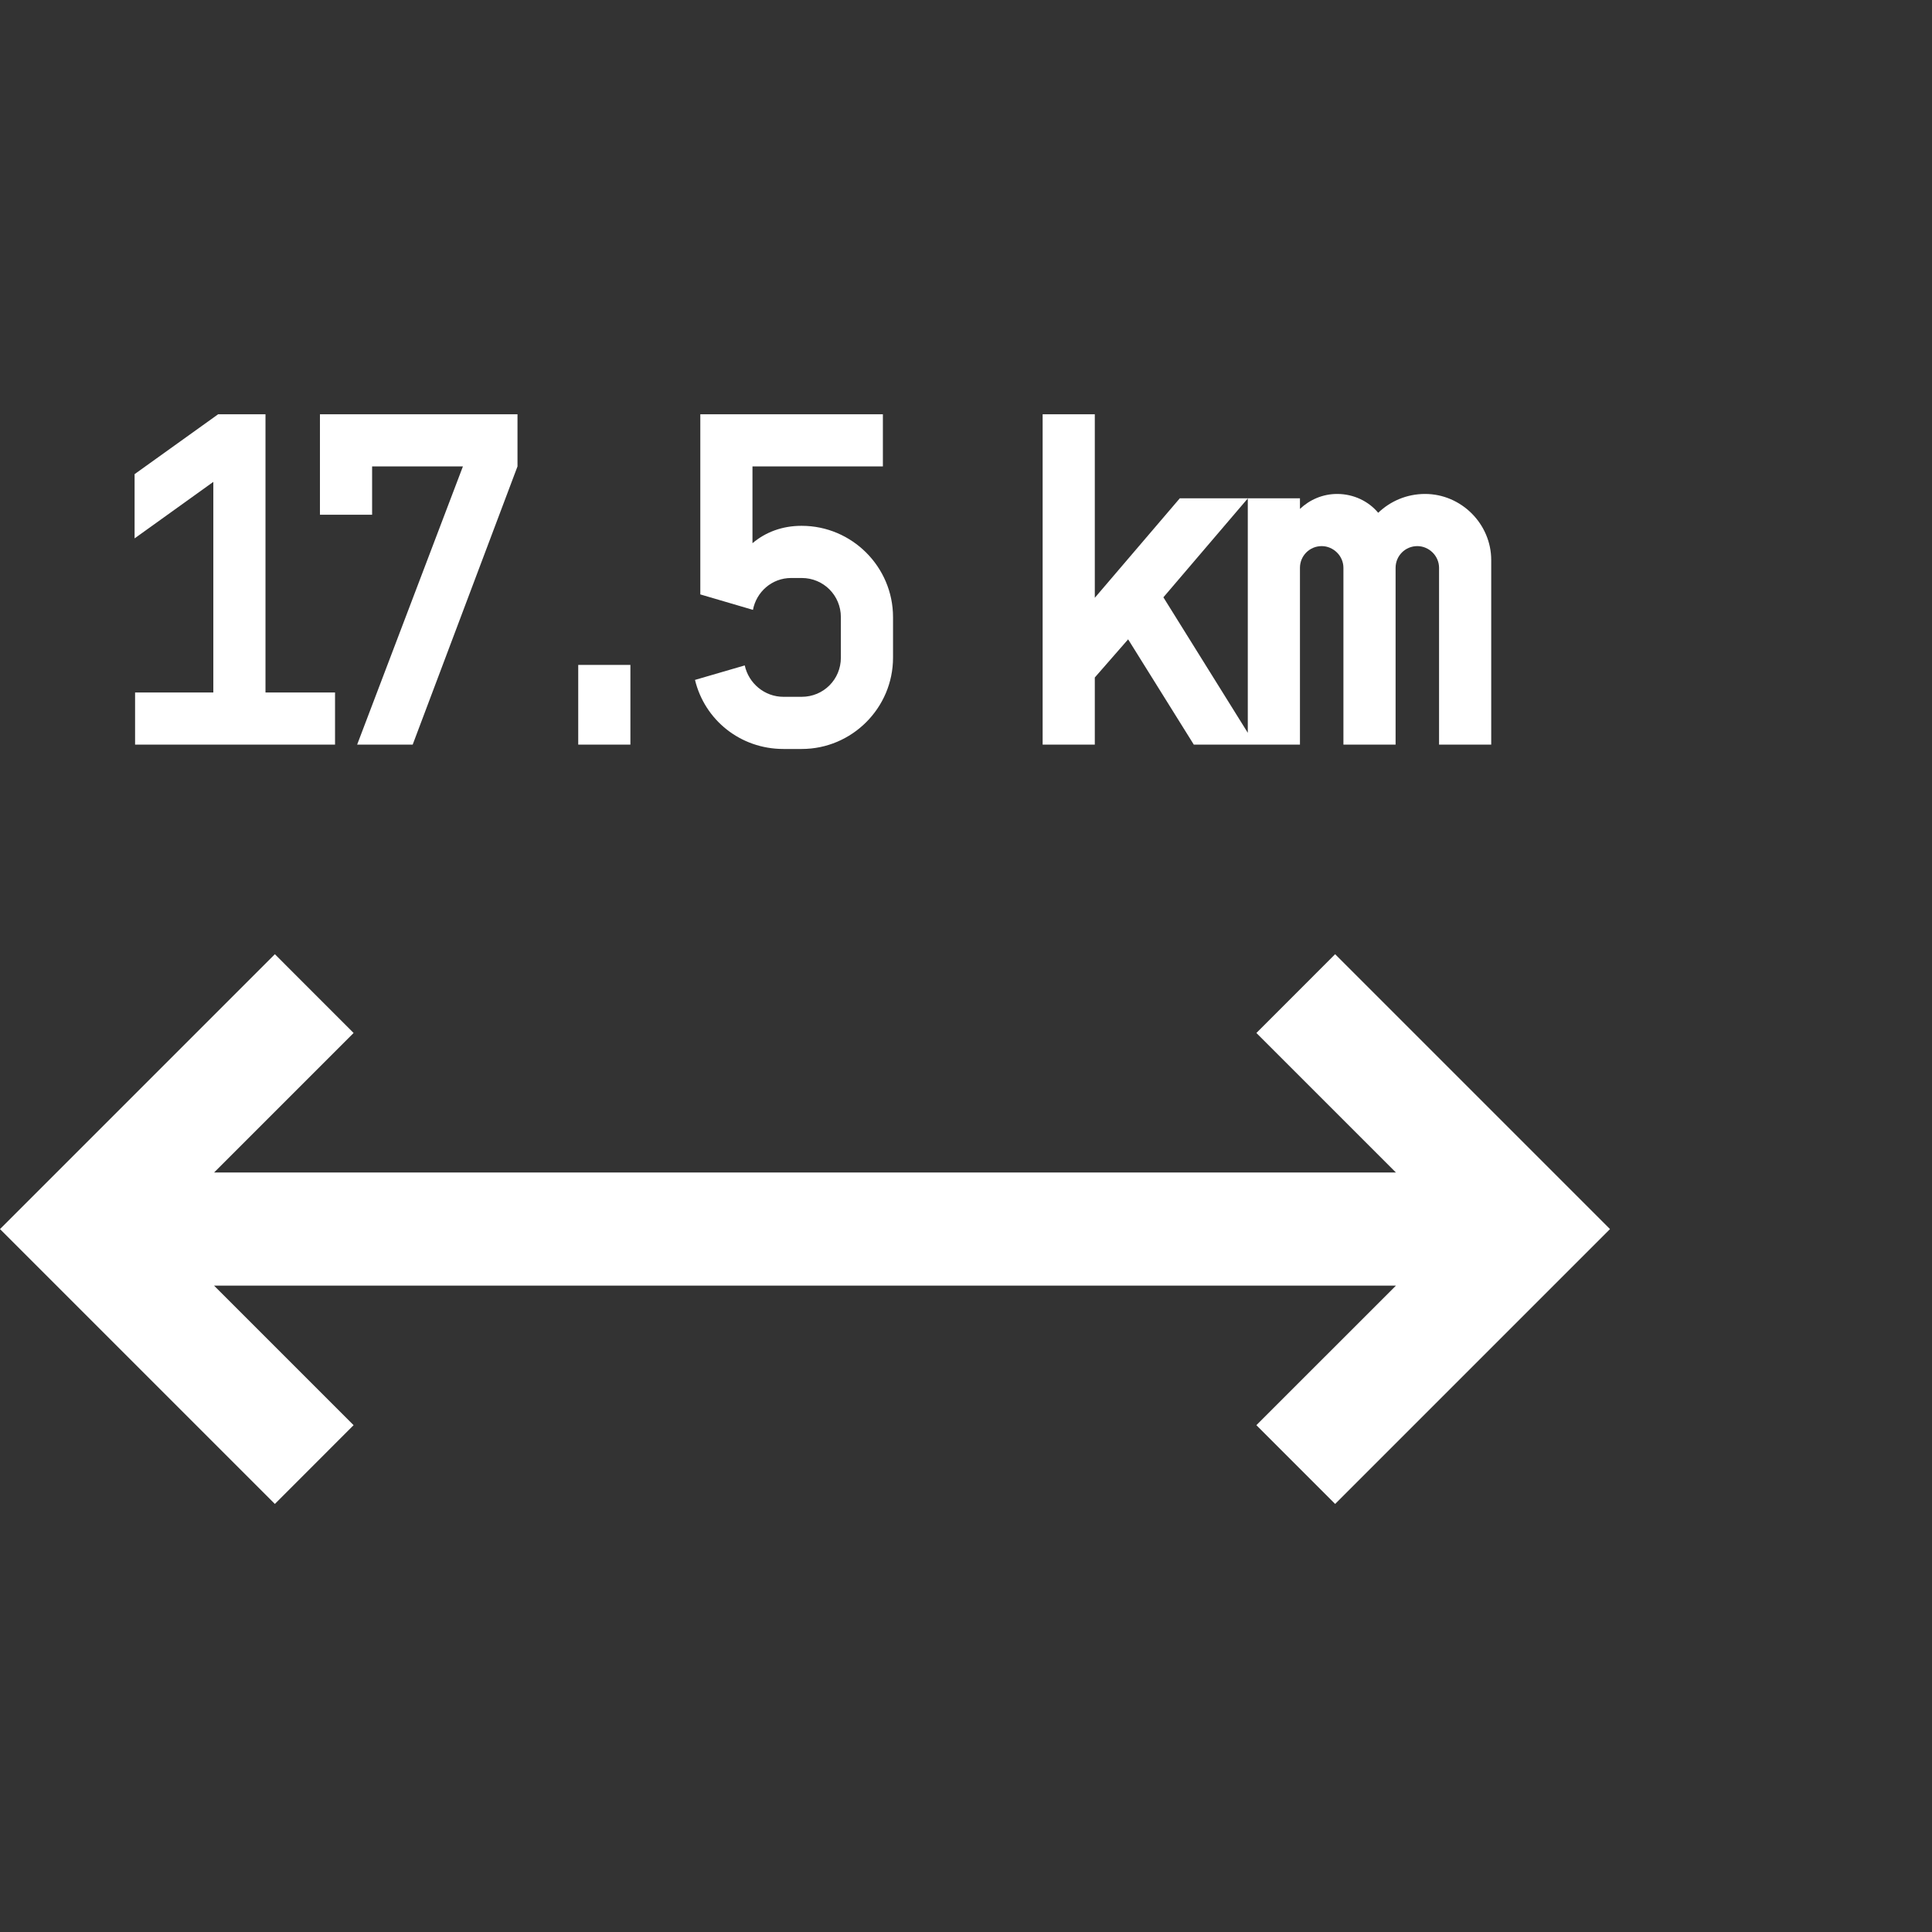
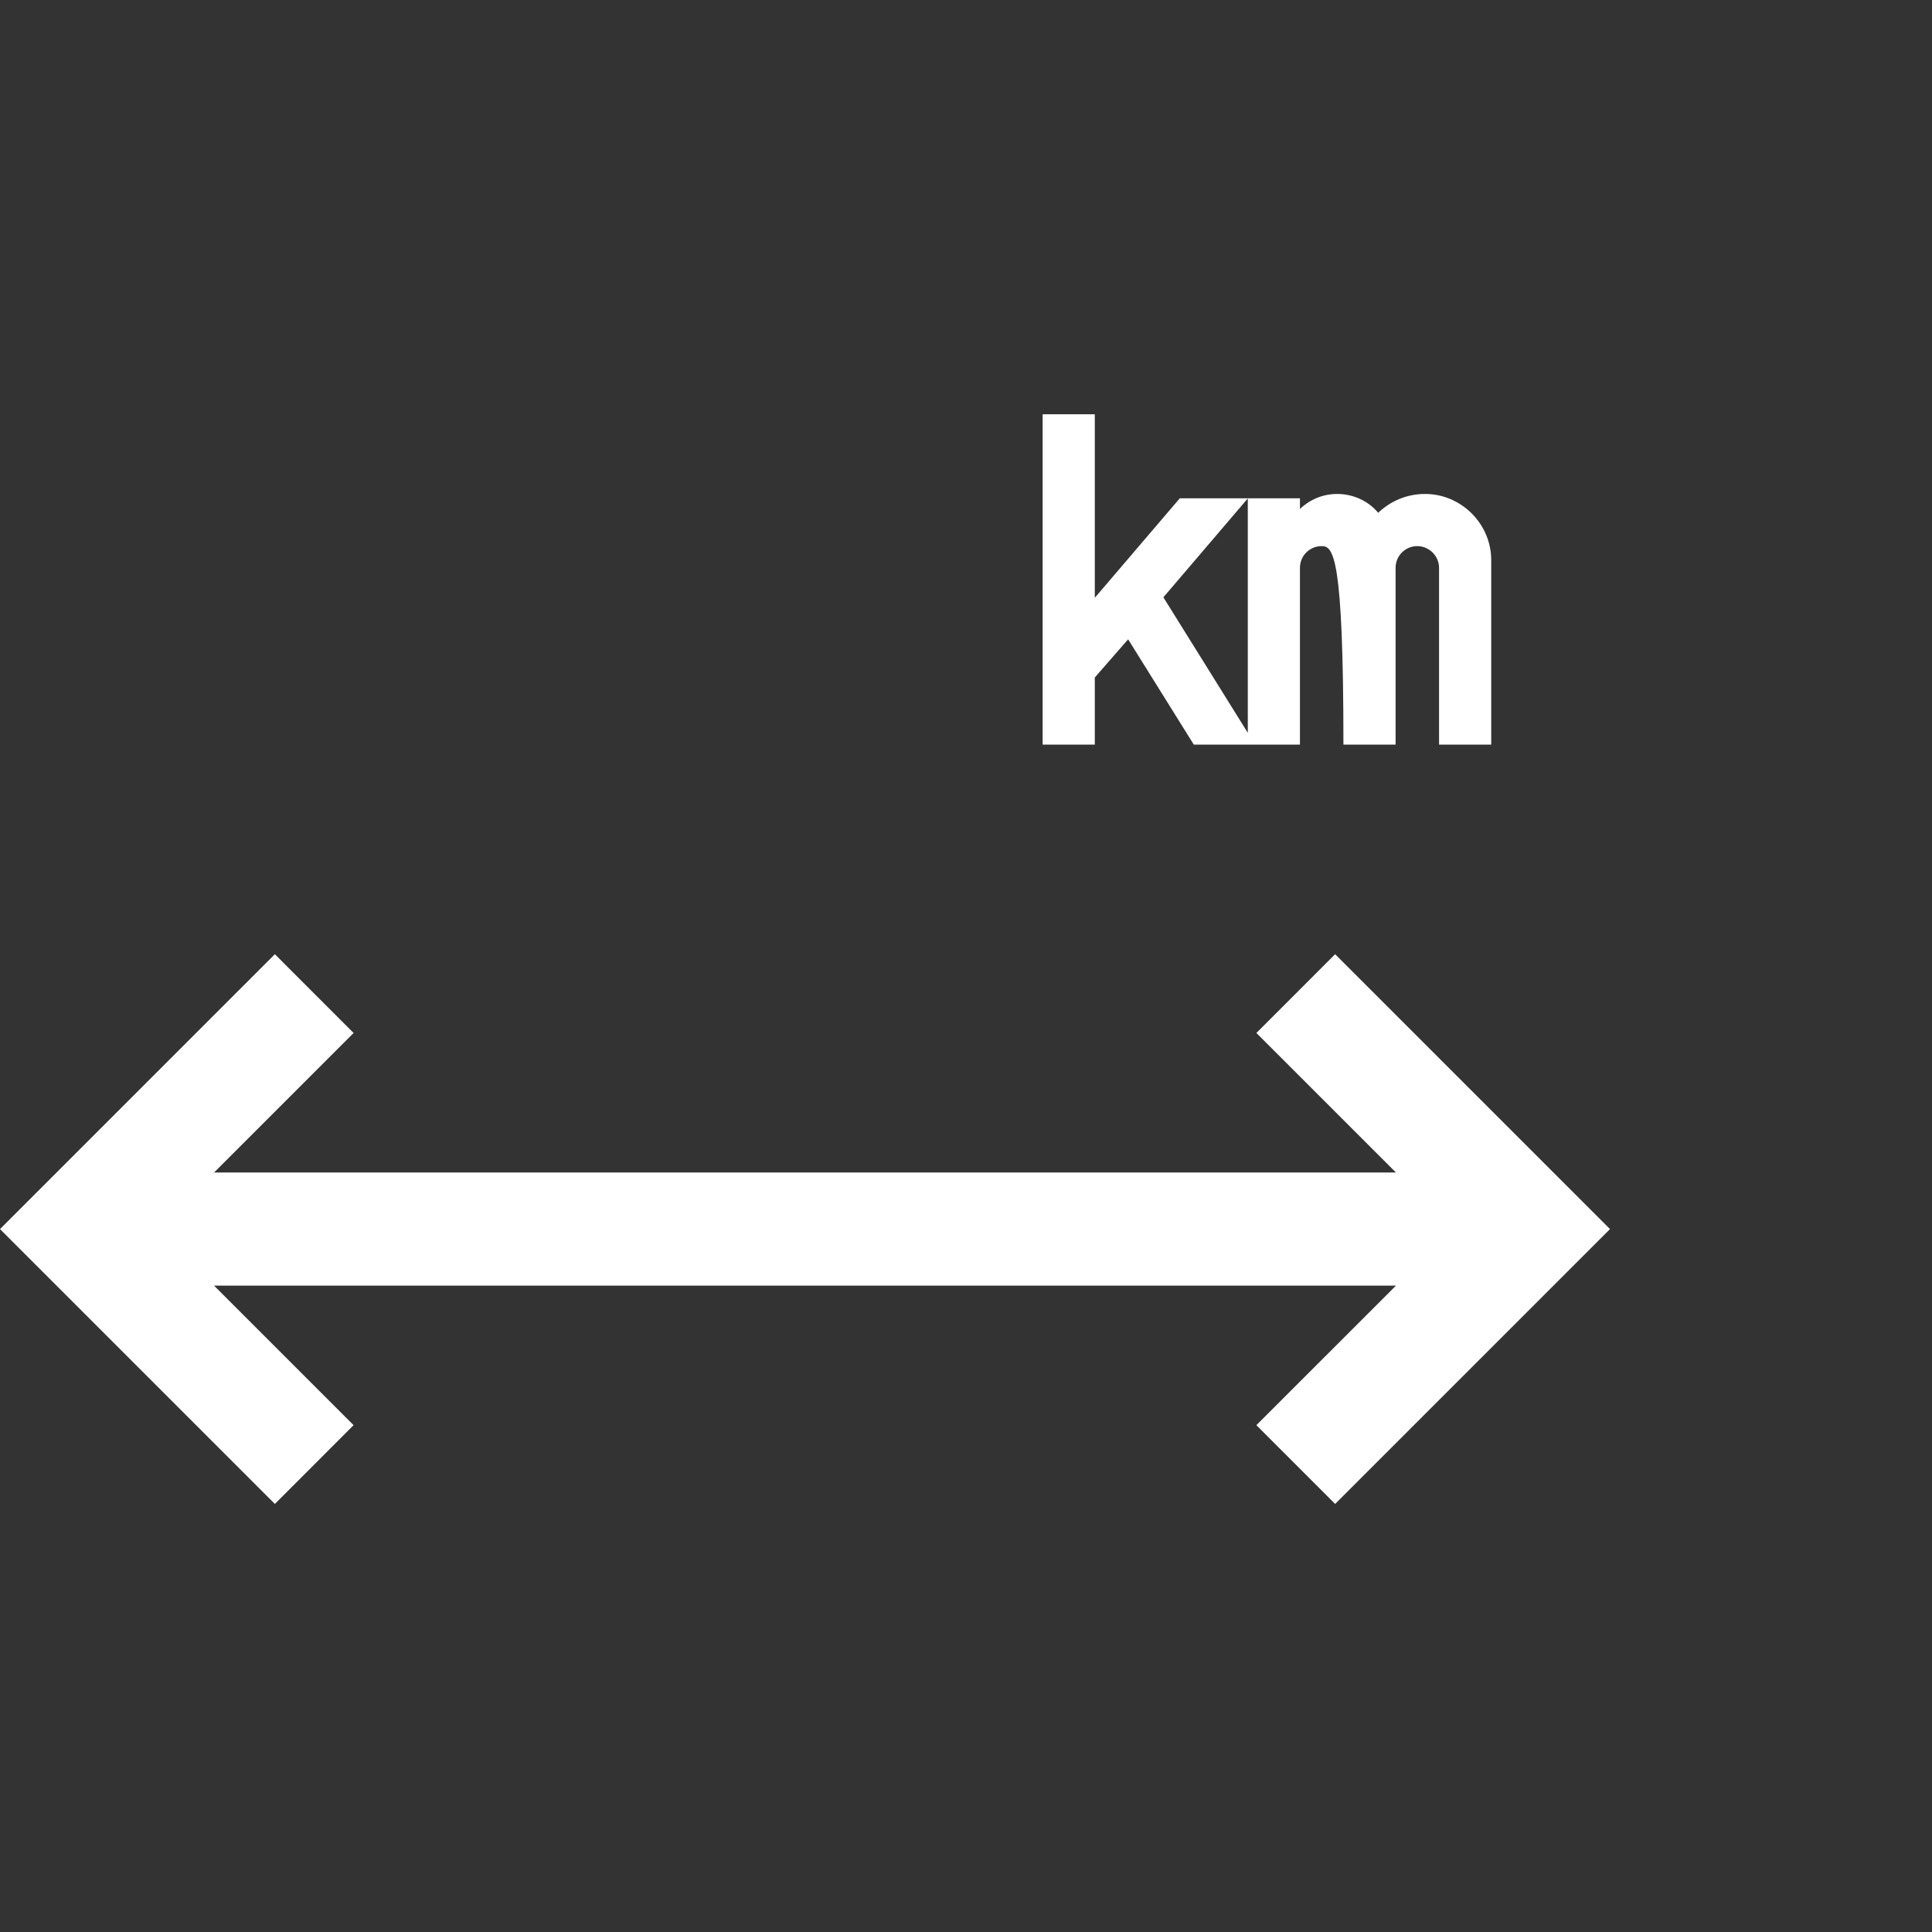
<svg xmlns="http://www.w3.org/2000/svg" fill="none" viewBox="0 0 96 96" height="96" width="96">
  <rect x="0" y="0" width="96" height="96" fill="#333333" stroke="none" />
  <path fill="white" d="M13.658 74.73L0 61.072L13.658 47.414L17.57 51.328L10.637 58.261H69.363L62.429 51.328L66.342 47.414L80 61.072L66.342 74.73L62.429 70.816L69.363 63.883H10.637L17.57 70.816L13.658 74.73Z" />
-   <path fill="white" d="M6.688 26.752V23.56L10.84 20.584H13.192V34.408H16.648V37H6.712V34.408H10.6V23.944L6.688 26.752ZM15.898 25.576V20.584H25.714V23.176L20.506 37H17.746L23.002 23.176H18.49V25.576H15.898ZM28.732 37V33.04H31.324V37H28.732ZM39.838 26.128C42.334 26.128 44.374 28.168 44.374 30.664V32.68C44.374 35.176 42.334 37.216 39.838 37.216H38.926C36.79 37.216 35.014 35.776 34.534 33.784L37.006 33.064C37.198 33.952 37.99 34.624 38.926 34.624H39.838C40.918 34.624 41.782 33.76 41.782 32.68V30.664C41.782 29.584 40.918 28.72 39.838 28.72H39.31C38.35 28.72 37.582 29.416 37.414 30.304L34.798 29.536V20.584H43.87V23.176H37.39V26.992C38.038 26.44 38.878 26.128 39.814 26.128H39.838Z" />
-   <path fill="white" d="M51.808 20.584H54.4V29.704L58.624 24.76H62.008L57.808 29.68L62.368 37H59.32L56.056 31.768L54.4 33.664V37H51.808V20.584ZM70.81 24.544C72.61 24.544 74.098 26.032 74.098 27.832V37H71.506V28.216C71.506 27.616 71.002 27.136 70.426 27.136C69.826 27.136 69.346 27.616 69.346 28.216V37H66.754V28.216C66.754 27.616 66.25 27.136 65.674 27.136C65.074 27.136 64.594 27.616 64.594 28.216V37H62.002V24.76H64.594V25.288C65.074 24.832 65.722 24.544 66.442 24.544C67.258 24.544 68.002 24.904 68.482 25.48C69.082 24.904 69.898 24.544 70.81 24.544Z" />
+   <path fill="white" d="M51.808 20.584H54.4V29.704L58.624 24.76H62.008L57.808 29.68L62.368 37H59.32L56.056 31.768L54.4 33.664V37H51.808V20.584ZM70.81 24.544C72.61 24.544 74.098 26.032 74.098 27.832V37H71.506V28.216C71.506 27.616 71.002 27.136 70.426 27.136C69.826 27.136 69.346 27.616 69.346 28.216V37H66.754C66.754 27.616 66.25 27.136 65.674 27.136C65.074 27.136 64.594 27.616 64.594 28.216V37H62.002V24.76H64.594V25.288C65.074 24.832 65.722 24.544 66.442 24.544C67.258 24.544 68.002 24.904 68.482 25.48C69.082 24.904 69.898 24.544 70.81 24.544Z" />
</svg>